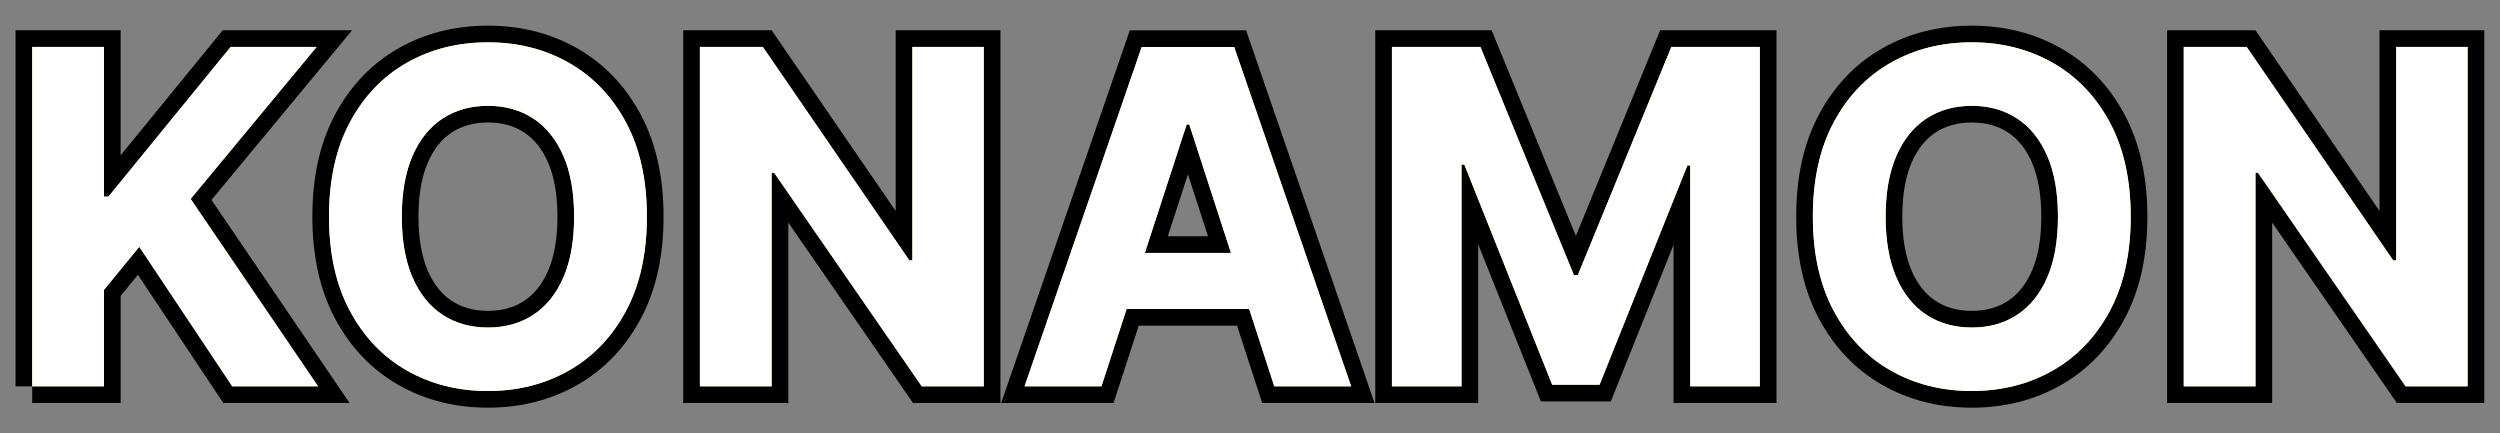
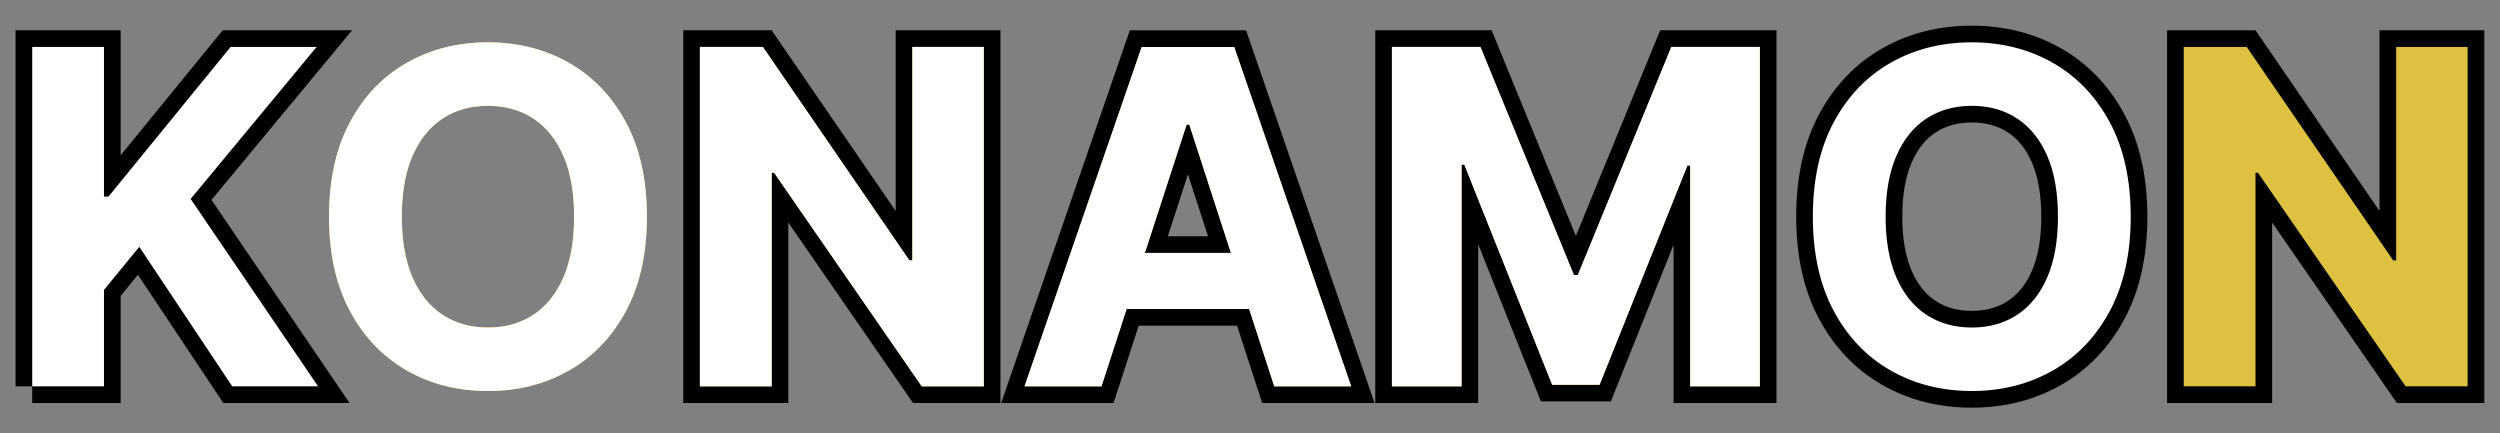
<svg xmlns="http://www.w3.org/2000/svg" id="_レイヤー_1" width="300" height="52" viewBox="0 0 300 52">
  <rect x="0" y="0" width="300" height="52" fill="#808080" stroke="none" />
  <path d="m3.866,46.363V5.636h8.61v17.957h.537L27.67,5.636h10.321l-15.113,18.235,15.292,22.491h-10.301l-11.156-16.744-4.236,5.171v11.573H3.866Z" fill="none" stroke="#000" stroke-width="4" />
-   <path d="m77.625,26c0,4.441-.839,8.221-2.516,11.336-1.678,3.115-3.958,5.492-6.842,7.129-2.883,1.637-6.121,2.455-9.714,2.455-3.62,0-6.868-.821-9.745-2.465-2.877-1.645-5.15-4.023-6.82-7.14-1.67-3.115-2.506-6.888-2.506-11.315,0-4.441.836-8.219,2.506-11.335,1.67-3.115,3.943-5.491,6.82-7.13,2.877-1.637,6.125-2.455,9.745-2.455,3.593,0,6.831.818,9.714,2.455,2.884,1.639,5.164,4.015,6.842,7.13,1.677,3.116,2.516,6.894,2.516,11.335Zm-8.73,0c0-2.877-.428-5.303-1.283-7.278-.855-1.976-2.058-3.474-3.609-4.494-1.551-1.02-3.367-1.531-5.448-1.531s-3.897.511-5.449,1.531c-1.551,1.02-2.754,2.519-3.609,4.494-.855,1.976-1.282,4.401-1.282,7.278s.428,5.303,1.282,7.278c.856,1.976,2.059,3.474,3.609,4.495,1.552,1.02,3.368,1.531,5.449,1.531s3.897-.511,5.448-1.531c1.552-1.022,2.755-2.519,3.609-4.495.856-1.976,1.283-4.401,1.283-7.278Z" fill="none" stroke="#000" stroke-width="4" />
  <path d="m118.053,5.636v40.727h-7.438l-17.719-25.633h-.298v25.633h-8.61V5.636h7.557l17.58,25.613h.357V5.636h8.57Z" fill="none" stroke="#000" stroke-width="4" />
  <path d="m132.172,46.363h-9.227l14.059-40.727h11.098l14.039,40.727h-9.227l-10.202-31.42h-.318l-10.222,31.42Zm-.576-16.008h21.795v6.721h-21.795v-6.721Z" fill="none" stroke="#000" stroke-width="4" />
  <path d="m167.032,5.636h10.62l11.215,27.363h.477l11.216-27.363h10.619v40.727h-8.352v-26.508h-.338l-10.54,26.31h-5.688l-10.54-26.409h-.338v26.607h-8.352V5.636Z" fill="none" stroke="#000" stroke-width="4" />
  <path d="m255.685,26c0,4.441-.838,8.221-2.516,11.336s-3.957,5.492-6.841,7.129-6.122,2.455-9.714,2.455c-3.62,0-6.868-.821-9.745-2.465-2.877-1.645-5.15-4.023-6.821-7.14-1.67-3.115-2.506-6.888-2.506-11.315,0-4.441.836-8.219,2.506-11.335,1.671-3.115,3.944-5.491,6.821-7.13,2.877-1.637,6.125-2.455,9.745-2.455,3.592,0,6.83.818,9.714,2.455,2.884,1.639,5.163,4.015,6.841,7.13,1.678,3.116,2.516,6.894,2.516,11.335Zm-8.73,0c0-2.877-.428-5.303-1.282-7.278s-2.058-3.474-3.609-4.494-3.368-1.531-5.448-1.531c-2.082,0-3.898.511-5.449,1.531s-2.754,2.519-3.609,4.494-1.283,4.401-1.283,7.278.428,5.303,1.283,7.278,2.059,3.474,3.609,4.495c1.551,1.02,3.367,1.531,5.449,1.531,2.08,0,3.897-.511,5.448-1.531,1.552-1.022,2.755-2.519,3.609-4.495s1.282-4.401,1.282-7.278Z" fill="none" stroke="#000" stroke-width="4" />
  <path d="m296.113,5.636v40.727h-7.438l-17.719-25.633h-.298v25.633h-8.61V5.636h7.557l17.58,25.613h.357V5.636h8.57Z" fill="none" stroke="#000" stroke-width="4" />
-   <path d="m3.866,46.363V5.636h8.61v17.957h.537L27.67,5.636h10.321l-15.113,18.235,15.292,22.491h-10.301l-11.156-16.744-4.236,5.171v11.573H3.866Z" fill="#dfc141" stroke-width="0" />
  <path d="m77.625,26c0,4.441-.839,8.221-2.516,11.336-1.678,3.115-3.958,5.492-6.842,7.129-2.883,1.637-6.121,2.455-9.714,2.455-3.62,0-6.868-.821-9.745-2.465-2.877-1.645-5.15-4.023-6.82-7.14-1.67-3.115-2.506-6.888-2.506-11.315,0-4.441.836-8.219,2.506-11.335,1.67-3.115,3.943-5.491,6.82-7.13,2.877-1.637,6.125-2.455,9.745-2.455,3.593,0,6.831.818,9.714,2.455,2.884,1.639,5.164,4.015,6.842,7.13,1.677,3.116,2.516,6.894,2.516,11.335Zm-8.73,0c0-2.877-.428-5.303-1.283-7.278-.855-1.976-2.058-3.474-3.609-4.494-1.551-1.02-3.367-1.531-5.448-1.531s-3.897.511-5.449,1.531c-1.551,1.02-2.754,2.519-3.609,4.494-.855,1.976-1.282,4.401-1.282,7.278s.428,5.303,1.282,7.278c.856,1.976,2.059,3.474,3.609,4.495,1.552,1.02,3.368,1.531,5.449,1.531s3.897-.511,5.448-1.531c1.552-1.022,2.755-2.519,3.609-4.495.856-1.976,1.283-4.401,1.283-7.278Z" fill="#dfc141" stroke-width="0" />
  <path d="m118.053,5.636v40.727h-7.438l-17.719-25.633h-.298v25.633h-8.61V5.636h7.557l17.58,25.613h.357V5.636h8.57Z" fill="#dfc141" stroke-width="0" />
  <path d="m132.172,46.363h-9.227l14.059-40.727h11.098l14.039,40.727h-9.227l-10.202-31.42h-.318l-10.222,31.42Zm-.576-16.008h21.795v6.721h-21.795v-6.721Z" fill="#dfc141" stroke-width="0" />
  <path d="m167.032,5.636h10.62l11.215,27.363h.477l11.216-27.363h10.619v40.727h-8.352v-26.508h-.338l-10.54,26.31h-5.688l-10.54-26.409h-.338v26.607h-8.352V5.636Z" fill="#dfc141" stroke-width="0" />
-   <path d="m255.685,26c0,4.441-.838,8.221-2.516,11.336s-3.957,5.492-6.841,7.129-6.122,2.455-9.714,2.455c-3.62,0-6.868-.821-9.745-2.465-2.877-1.645-5.15-4.023-6.821-7.14-1.67-3.115-2.506-6.888-2.506-11.315,0-4.441.836-8.219,2.506-11.335,1.671-3.115,3.944-5.491,6.821-7.13,2.877-1.637,6.125-2.455,9.745-2.455,3.592,0,6.83.818,9.714,2.455,2.884,1.639,5.163,4.015,6.841,7.13,1.678,3.116,2.516,6.894,2.516,11.335Zm-8.73,0c0-2.877-.428-5.303-1.282-7.278s-2.058-3.474-3.609-4.494-3.368-1.531-5.448-1.531c-2.082,0-3.898.511-5.449,1.531s-2.754,2.519-3.609,4.494-1.283,4.401-1.283,7.278.428,5.303,1.283,7.278,2.059,3.474,3.609,4.495c1.551,1.02,3.367,1.531,5.449,1.531,2.08,0,3.897-.511,5.448-1.531,1.552-1.022,2.755-2.519,3.609-4.495s1.282-4.401,1.282-7.278Z" fill="#dfc141" stroke-width="0" />
  <path d="m296.113,5.636v40.727h-7.438l-17.719-25.633h-.298v25.633h-8.61V5.636h7.557l17.58,25.613h.357V5.636h8.57Z" fill="#dfc141" stroke-width="0" />
  <path d="m3.866,46.363V5.636h8.61v17.957h.537L27.67,5.636h10.321l-15.113,18.235,15.292,22.491h-10.301l-11.156-16.744-4.236,5.171v11.573H3.866Z" fill="#fff" stroke-width="0" />
  <path d="m77.625,26c0,4.441-.839,8.221-2.516,11.336-1.678,3.115-3.958,5.492-6.842,7.129-2.883,1.637-6.121,2.455-9.714,2.455-3.62,0-6.868-.821-9.745-2.465-2.877-1.645-5.15-4.023-6.82-7.14-1.67-3.115-2.506-6.888-2.506-11.315,0-4.441.836-8.219,2.506-11.335,1.67-3.115,3.943-5.491,6.82-7.13,2.877-1.637,6.125-2.455,9.745-2.455,3.593,0,6.831.818,9.714,2.455,2.884,1.639,5.164,4.015,6.842,7.13,1.677,3.116,2.516,6.894,2.516,11.335Zm-8.73,0c0-2.877-.428-5.303-1.283-7.278-.855-1.976-2.058-3.474-3.609-4.494-1.551-1.02-3.367-1.531-5.448-1.531s-3.897.511-5.449,1.531c-1.551,1.02-2.754,2.519-3.609,4.494-.855,1.976-1.282,4.401-1.282,7.278s.428,5.303,1.282,7.278c.856,1.976,2.059,3.474,3.609,4.495,1.552,1.02,3.368,1.531,5.449,1.531s3.897-.511,5.448-1.531c1.552-1.022,2.755-2.519,3.609-4.495.856-1.976,1.283-4.401,1.283-7.278Z" fill="#fff" stroke-width="0" />
  <path d="m118.053,5.636v40.727h-7.438l-17.719-25.633h-.298v25.633h-8.61V5.636h7.557l17.58,25.613h.357V5.636h8.57Z" fill="#fff" stroke-width="0" />
  <path d="m132.172,46.363h-9.227l14.059-40.727h11.098l14.039,40.727h-9.227l-10.202-31.42h-.318l-10.222,31.42Zm-.576-16.008h21.795v6.721h-21.795v-6.721Z" fill="#fff" stroke-width="0" />
  <path d="m167.032,5.636h10.62l11.215,27.363h.477l11.216-27.363h10.619v40.727h-8.352v-26.508h-.338l-10.54,26.31h-5.688l-10.54-26.409h-.338v26.607h-8.352V5.636Z" fill="#fff" stroke-width="0" />
  <path d="m255.685,26c0,4.441-.838,8.221-2.516,11.336s-3.957,5.492-6.841,7.129-6.122,2.455-9.714,2.455c-3.62,0-6.868-.821-9.745-2.465-2.877-1.645-5.15-4.023-6.821-7.14-1.67-3.115-2.506-6.888-2.506-11.315,0-4.441.836-8.219,2.506-11.335,1.671-3.115,3.944-5.491,6.821-7.13,2.877-1.637,6.125-2.455,9.745-2.455,3.592,0,6.83.818,9.714,2.455,2.884,1.639,5.163,4.015,6.841,7.13,1.678,3.116,2.516,6.894,2.516,11.335Zm-8.73,0c0-2.877-.428-5.303-1.282-7.278s-2.058-3.474-3.609-4.494-3.368-1.531-5.448-1.531c-2.082,0-3.898.511-5.449,1.531s-2.754,2.519-3.609,4.494-1.283,4.401-1.283,7.278.428,5.303,1.283,7.278,2.059,3.474,3.609,4.495c1.551,1.02,3.367,1.531,5.449,1.531,2.08,0,3.897-.511,5.448-1.531,1.552-1.022,2.755-2.519,3.609-4.495s1.282-4.401,1.282-7.278Z" fill="#fff" stroke-width="0" />
-   <path d="m296.113,5.636v40.727h-7.438l-17.719-25.633h-.298v25.633h-8.61V5.636h7.557l17.58,25.613h.357V5.636h8.57Z" fill="#fff" stroke-width="0" />
</svg>